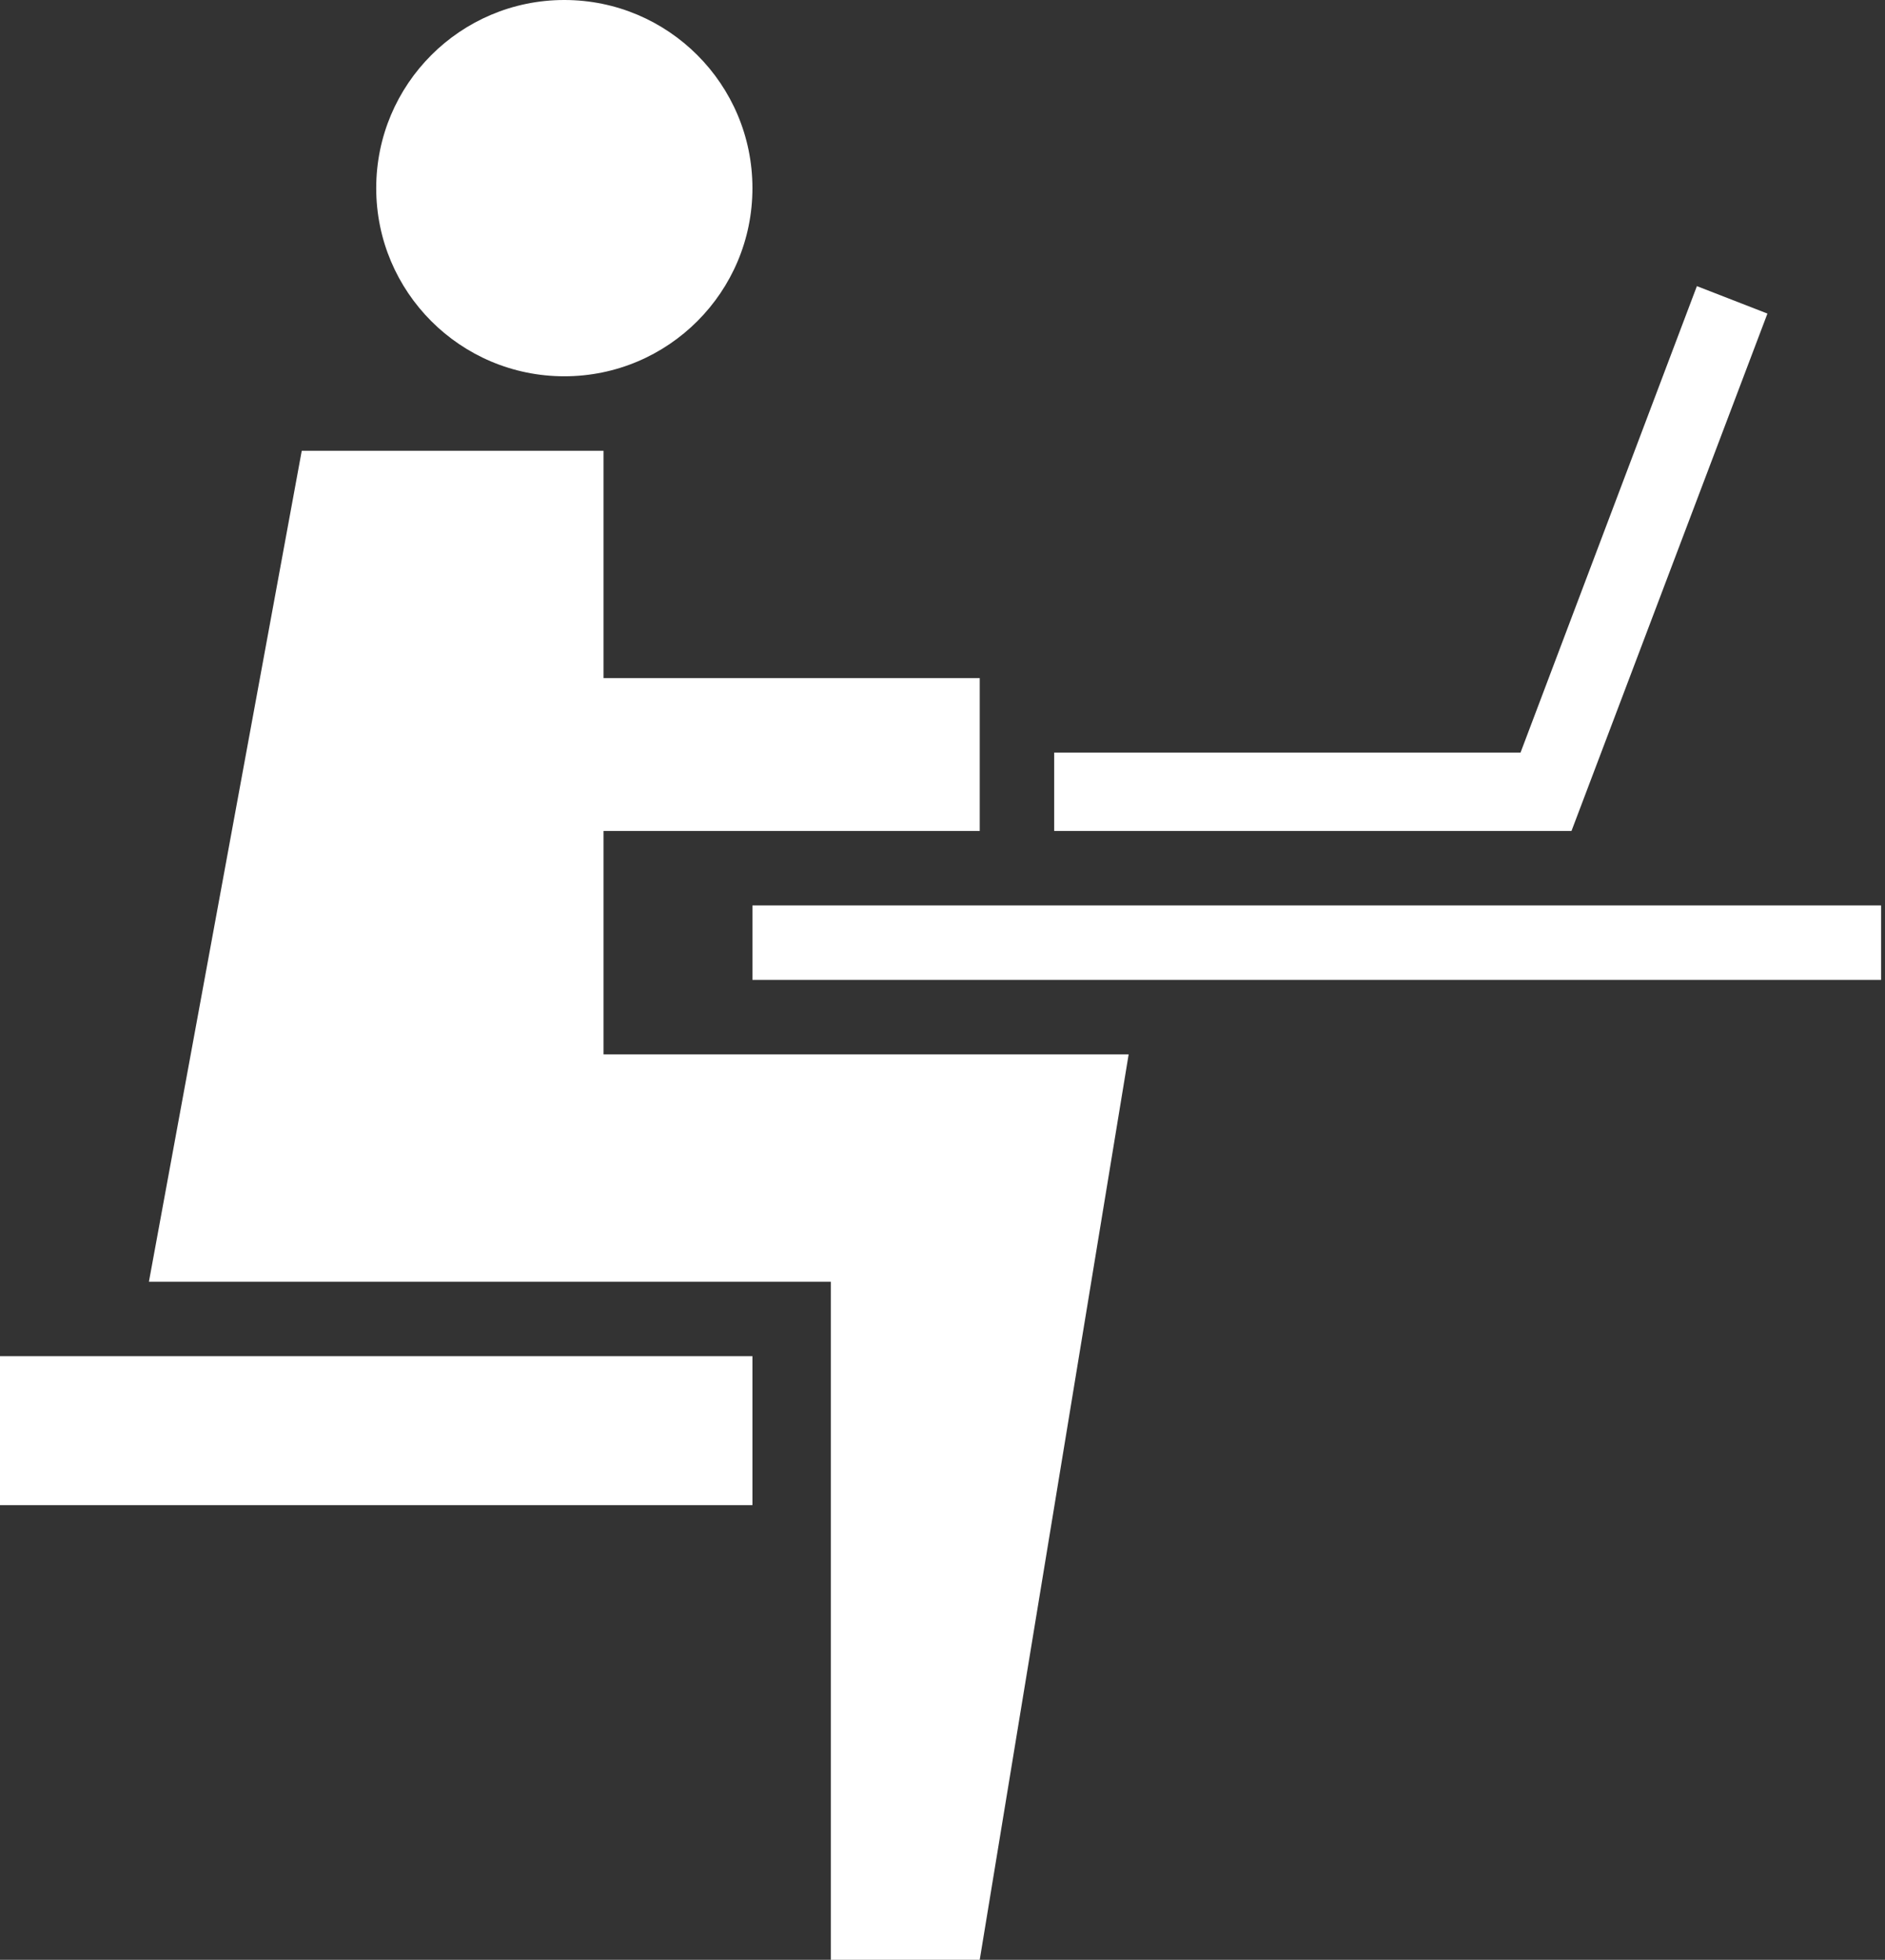
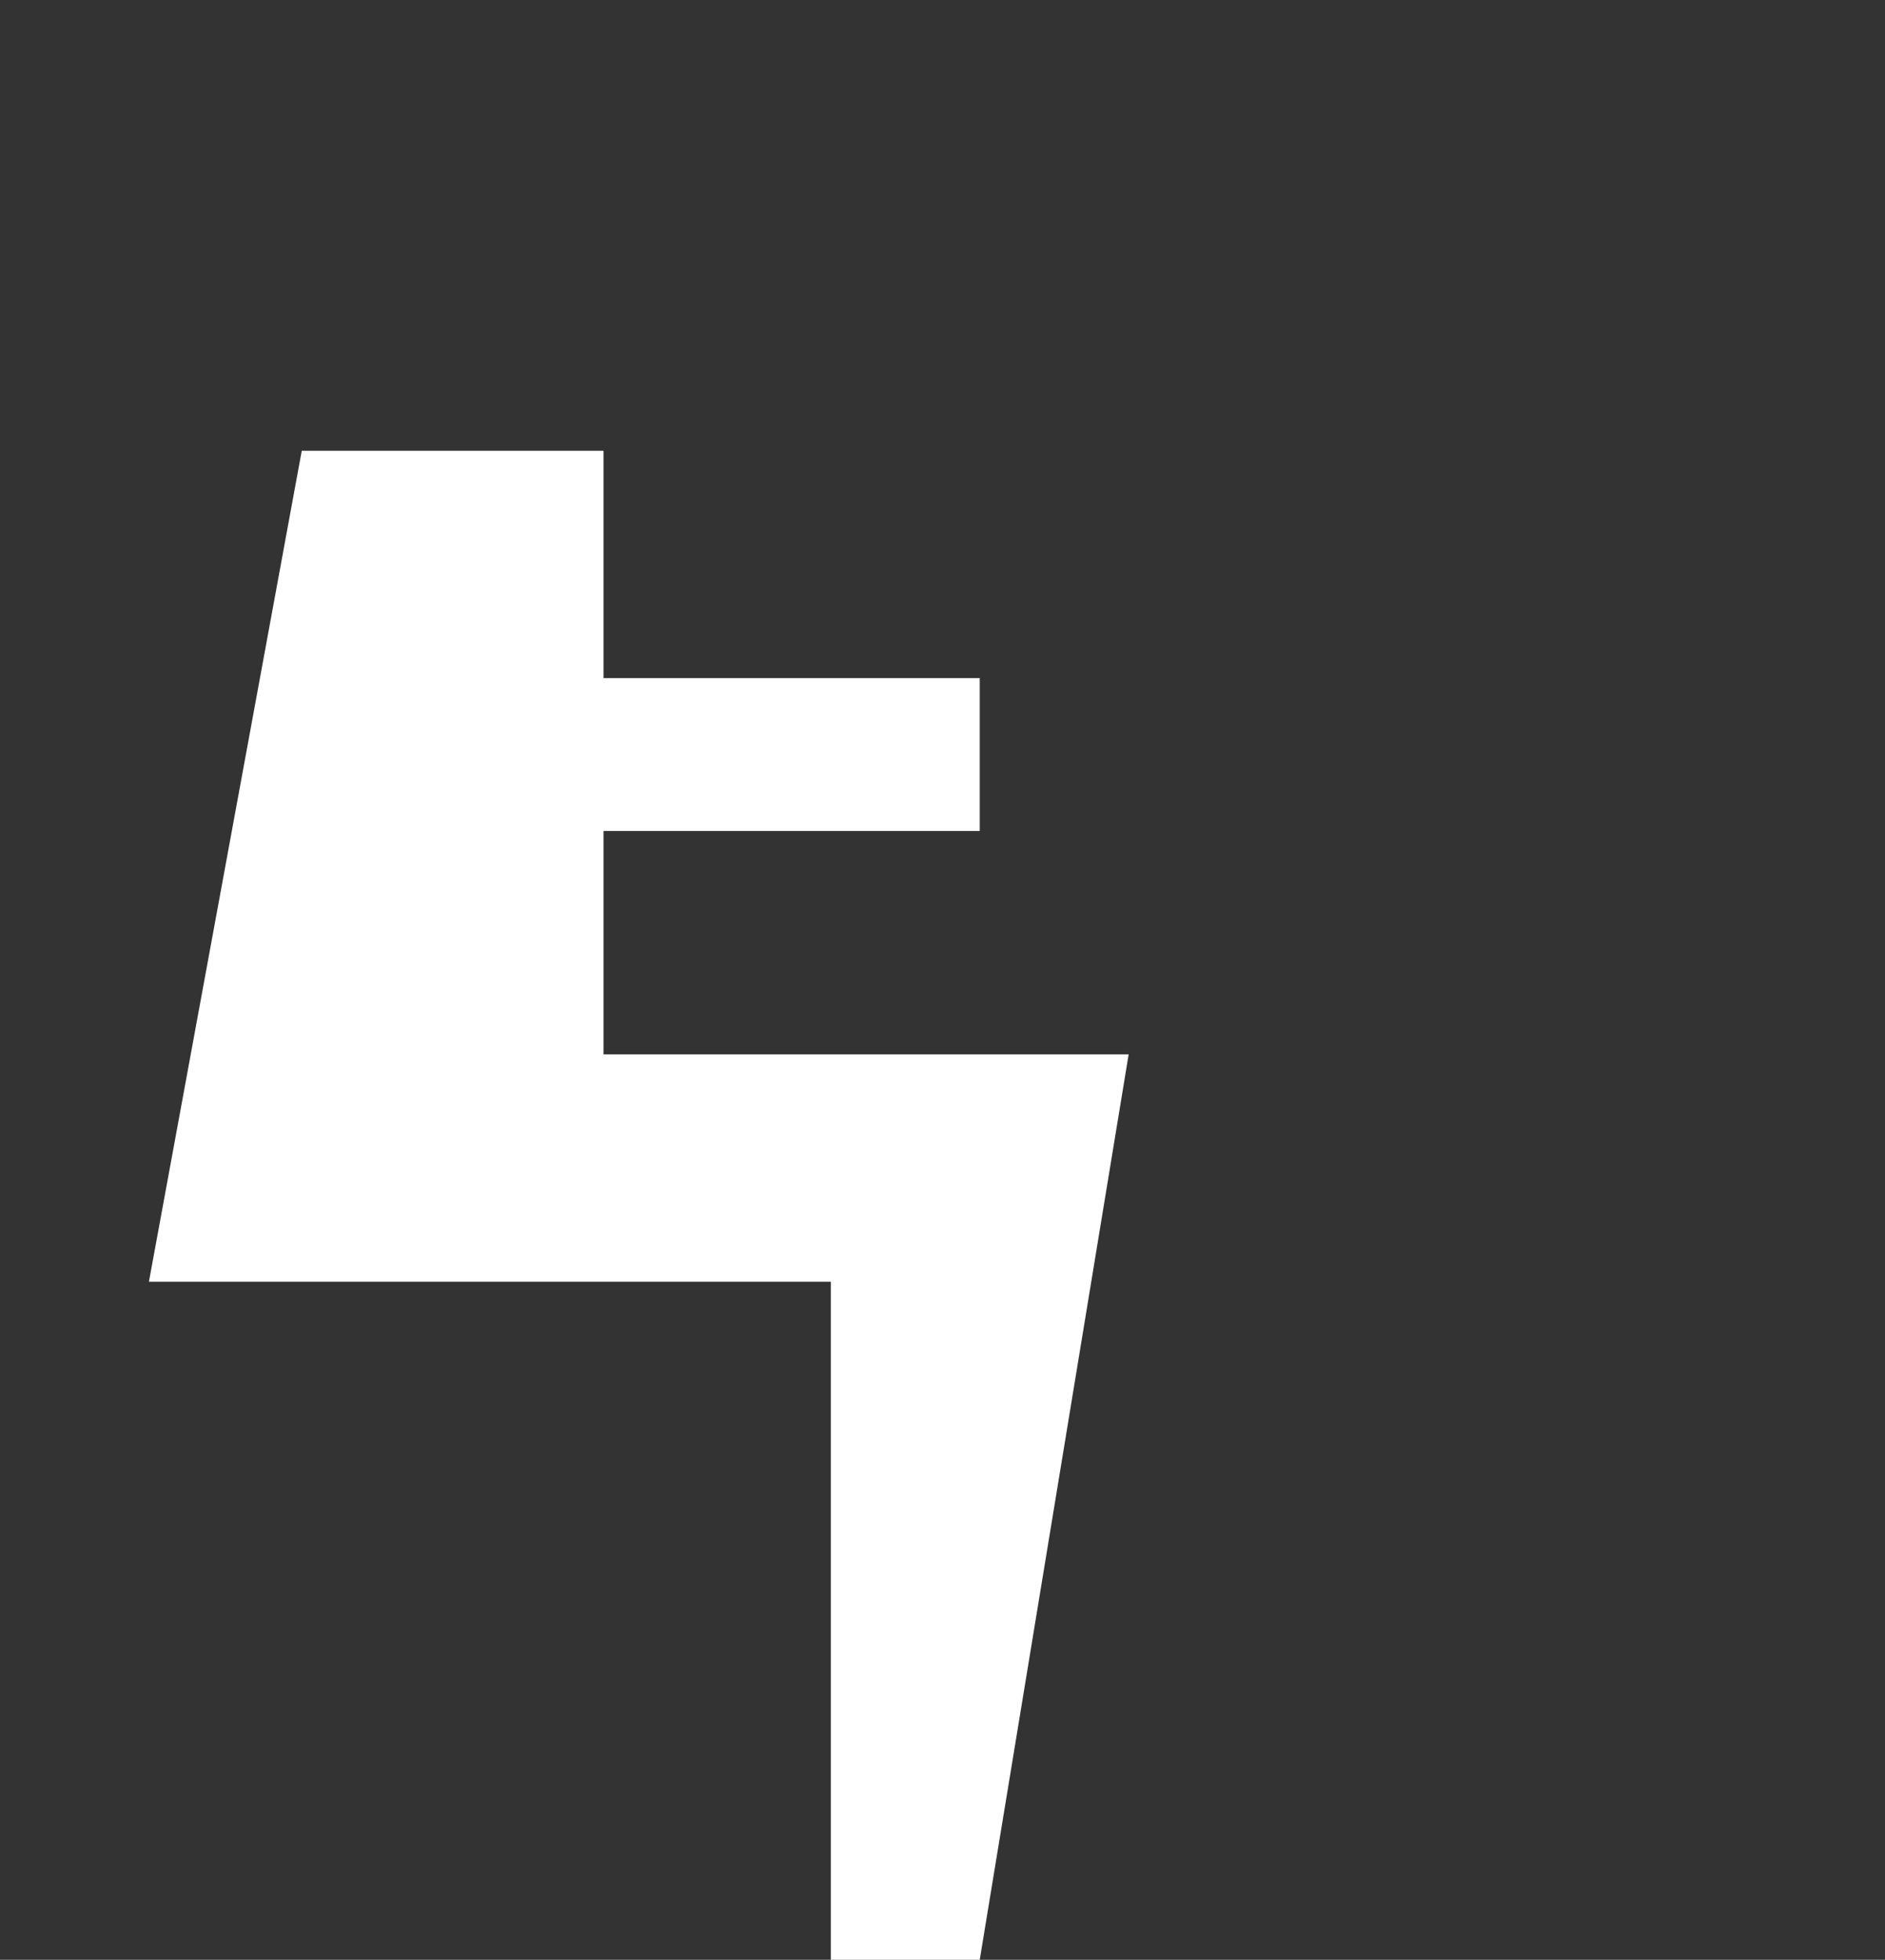
<svg xmlns="http://www.w3.org/2000/svg" version="1.1" id="Layer_1" x="0px" y="0px" width="48.1px" height="50px" viewBox="0 0 48.1 50" style="enable-background:new 0 0 48.1 50;" xml:space="preserve">
  <rect x="0" y="0" width="48.1" height="50" fill="#333333" stroke="none" />
  <style type="text/css">
	.st0{fill:#FFFFFF;}
</style>
  <g id="man-using-laptop_1_">
-     <circle class="st0" cx="14.4" cy="4.8" r="4.8" />
    <polygon class="st0" points="15.4,26.9 15.4,21.2 25,21.2 25,17.3 15.4,17.3 15.4,11.5 7.7,11.5 3.8,32.7 21.2,32.7 21.2,50 25,50    28.8,26.9  " />
-     <rect y="34.6" class="st0" width="19.2" height="3.8" />
-     <rect x="19.2" y="23.1" class="st0" width="28.8" height="1.9" />
-     <polygon class="st0" points="40.1,21.2 26.9,21.2 26.9,19.2 38.8,19.2 43.3,7.3 45.1,8  " />
  </g>
</svg>